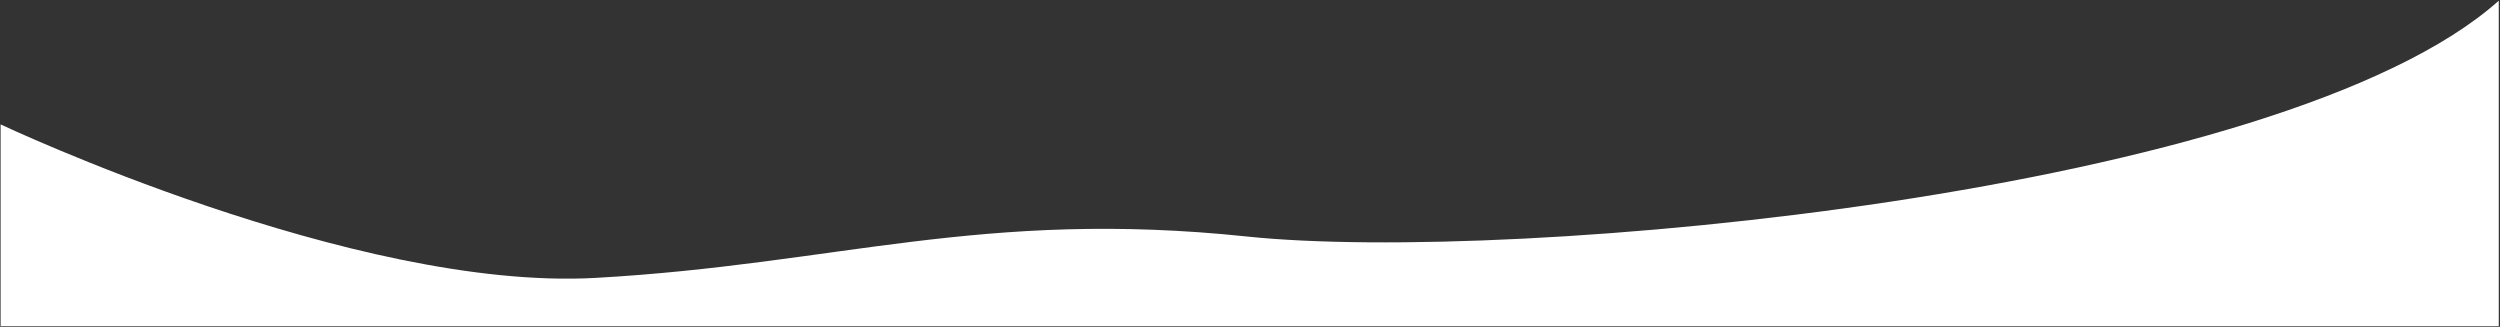
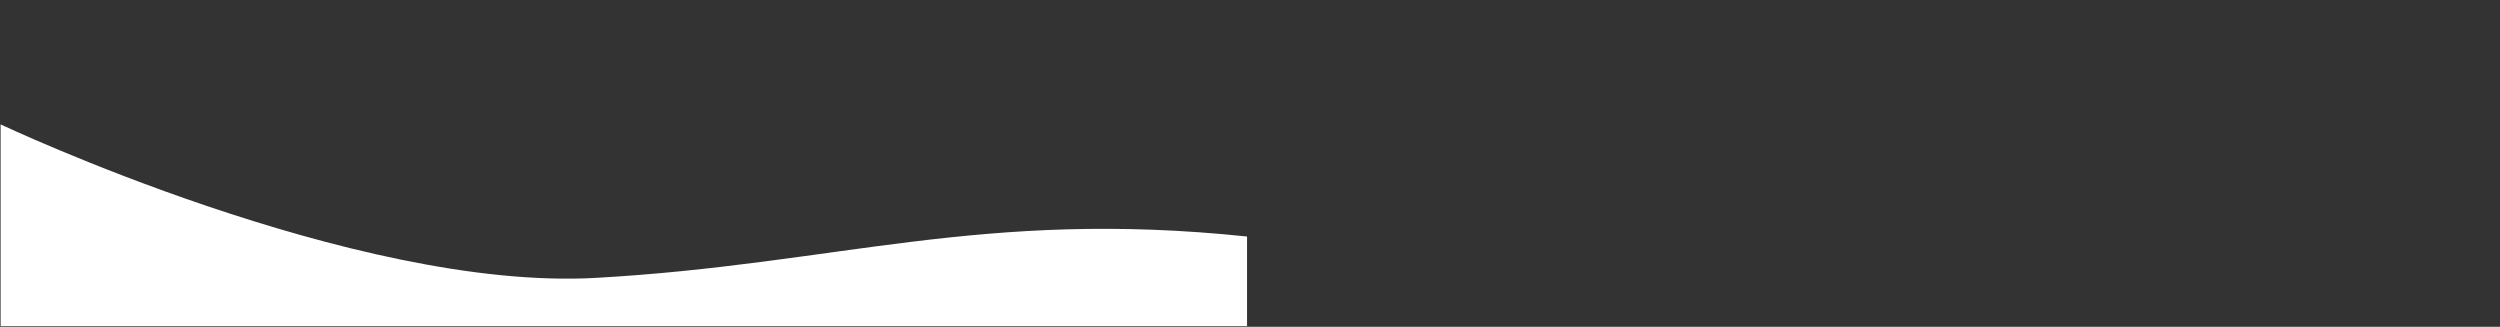
<svg xmlns="http://www.w3.org/2000/svg" viewBox="0 0 1614 211" fill="none">
  <rect x="0" y="0" width="1614" height="211" fill="#333333" stroke="none" />
-   <path fill-rule="evenodd" clip-rule="evenodd" d="M0.4 80.313C0.4 80.313 228.6 188.13 384.5 179.406C540.4 170.681 633.791 134.719 805.096 152.7C976.4 170.681 1473.26 125.316 1613.2 0.46V210.534H0.4V80.313Z" fill="white" />
+   <path fill-rule="evenodd" clip-rule="evenodd" d="M0.4 80.313C0.4 80.313 228.6 188.13 384.5 179.406C540.4 170.681 633.791 134.719 805.096 152.7V210.534H0.4V80.313Z" fill="white" />
</svg>